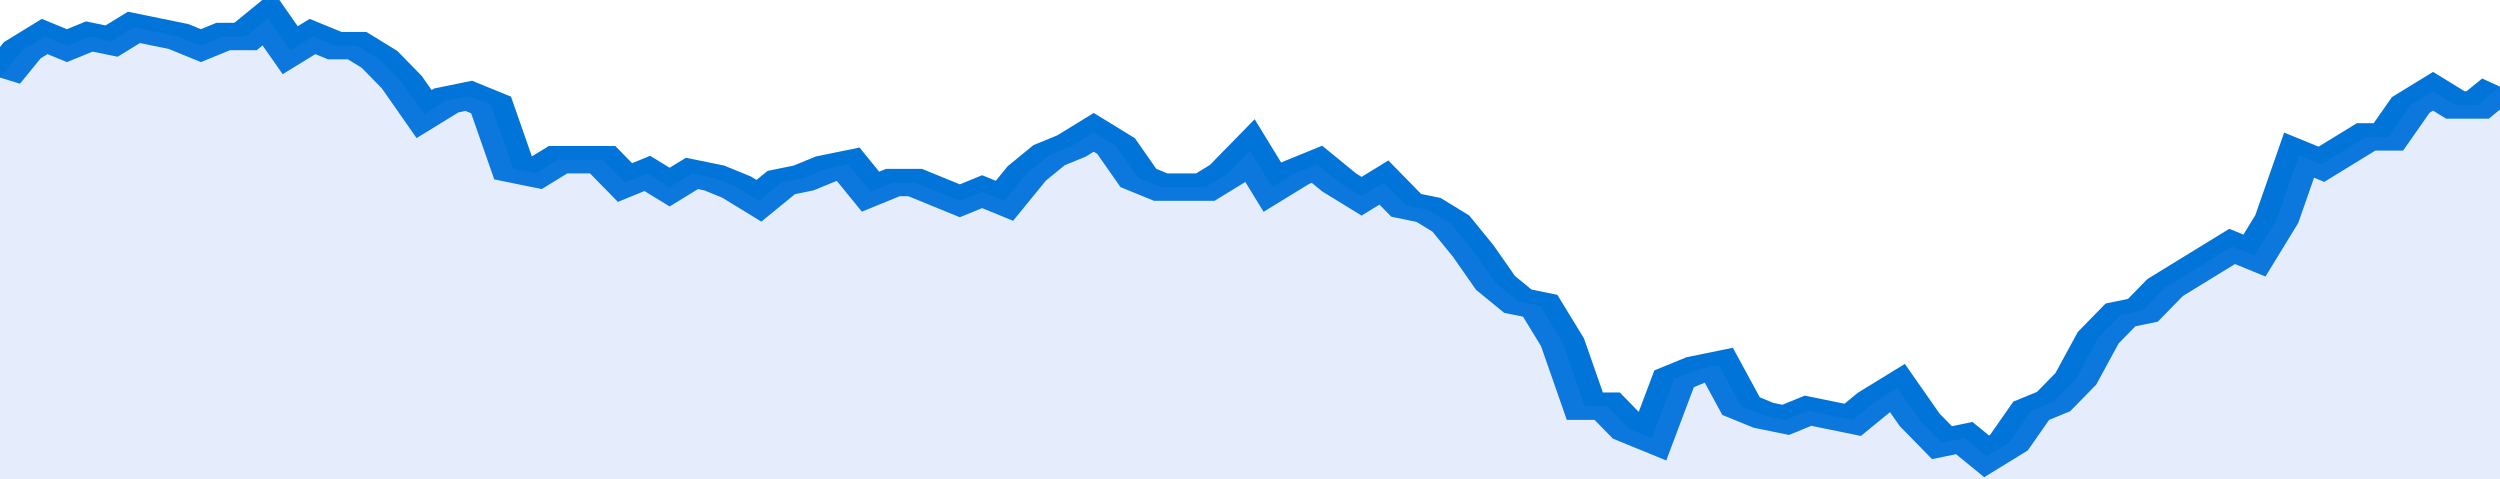
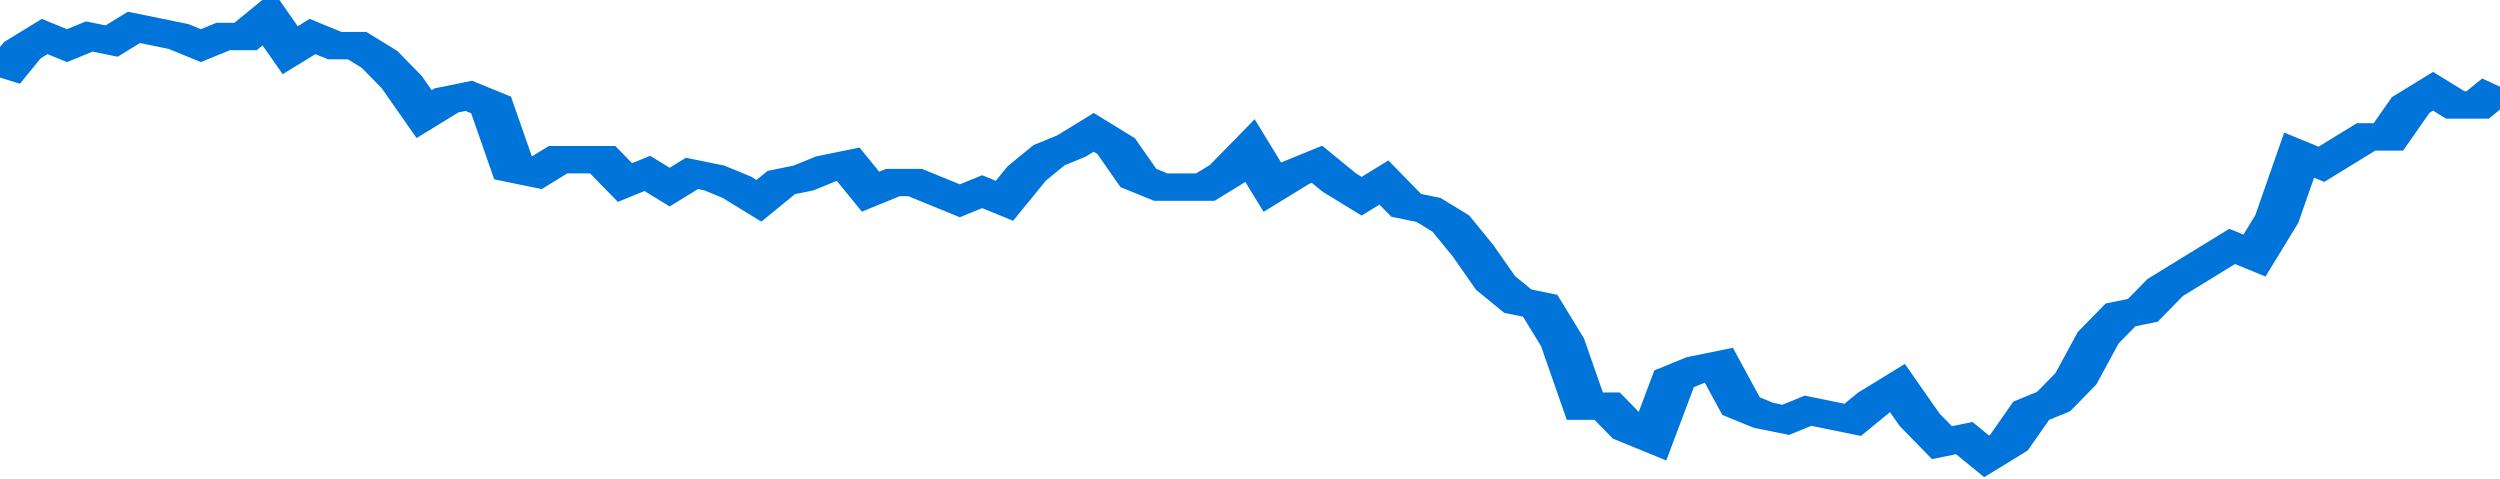
<svg xmlns="http://www.w3.org/2000/svg" viewBox="0 0 336 105" width="120" height="23" preserveAspectRatio="none">
  <polyline fill="none" stroke="#0074d9" stroke-width="6" points="0, 17 3, 11 6, 8 9, 10 12, 8 15, 9 18, 6 21, 7 24, 8 27, 10 30, 8 33, 8 36, 4 39, 11 42, 8 45, 10 48, 10 51, 13 54, 18 57, 25 60, 22 63, 21 66, 23 69, 37 72, 38 75, 35 78, 35 81, 35 84, 40 87, 38 90, 41 93, 38 96, 39 99, 41 102, 44 105, 40 108, 39 111, 37 114, 36 117, 42 120, 40 123, 40 126, 42 129, 44 132, 42 135, 44 138, 38 141, 34 144, 32 147, 29 150, 32 153, 39 156, 41 159, 41 162, 41 165, 38 168, 33 171, 41 174, 38 177, 36 180, 40 183, 43 186, 40 189, 45 192, 46 195, 49 198, 55 201, 62 204, 66 207, 67 210, 75 213, 89 216, 89 219, 94 222, 96 225, 83 228, 81 231, 80 234, 89 237, 91 240, 92 243, 90 246, 91 249, 92 252, 88 255, 85 258, 92 261, 97 264, 96 267, 100 270, 97 273, 90 276, 88 279, 83 282, 74 285, 69 288, 68 291, 63 294, 60 297, 57 300, 54 303, 56 306, 48 309, 34 312, 36 315, 33 318, 30 321, 30 324, 23 327, 20 330, 23 333, 23 336, 19 336, 19 "> </polyline>
-   <polygon fill="#5085ec" opacity="0.15" points="0, 105 0, 17 3, 11 6, 8 9, 10 12, 8 15, 9 18, 6 21, 7 24, 8 27, 10 30, 8 33, 8 36, 4 39, 11 42, 8 45, 10 48, 10 51, 13 54, 18 57, 25 60, 22 63, 21 66, 23 69, 37 72, 38 75, 35 78, 35 81, 35 84, 40 87, 38 90, 41 93, 38 96, 39 99, 41 102, 44 105, 40 108, 39 111, 37 114, 36 117, 42 120, 40 123, 40 126, 42 129, 44 132, 42 135, 44 138, 38 141, 34 144, 32 147, 29 150, 32 153, 39 156, 41 159, 41 162, 41 165, 38 168, 33 171, 41 174, 38 177, 36 180, 40 183, 43 186, 40 189, 45 192, 46 195, 49 198, 55 201, 62 204, 66 207, 67 210, 75 213, 89 216, 89 219, 94 222, 96 225, 83 228, 81 231, 80 234, 89 237, 91 240, 92 243, 90 246, 91 249, 92 252, 88 255, 85 258, 92 261, 97 264, 96 267, 100 270, 97 273, 90 276, 88 279, 83 282, 74 285, 69 288, 68 291, 63 294, 60 297, 57 300, 54 303, 56 306, 48 309, 34 312, 36 315, 33 318, 30 321, 30 324, 23 327, 20 330, 23 333, 23 336, 19 336, 105 " />
</svg>